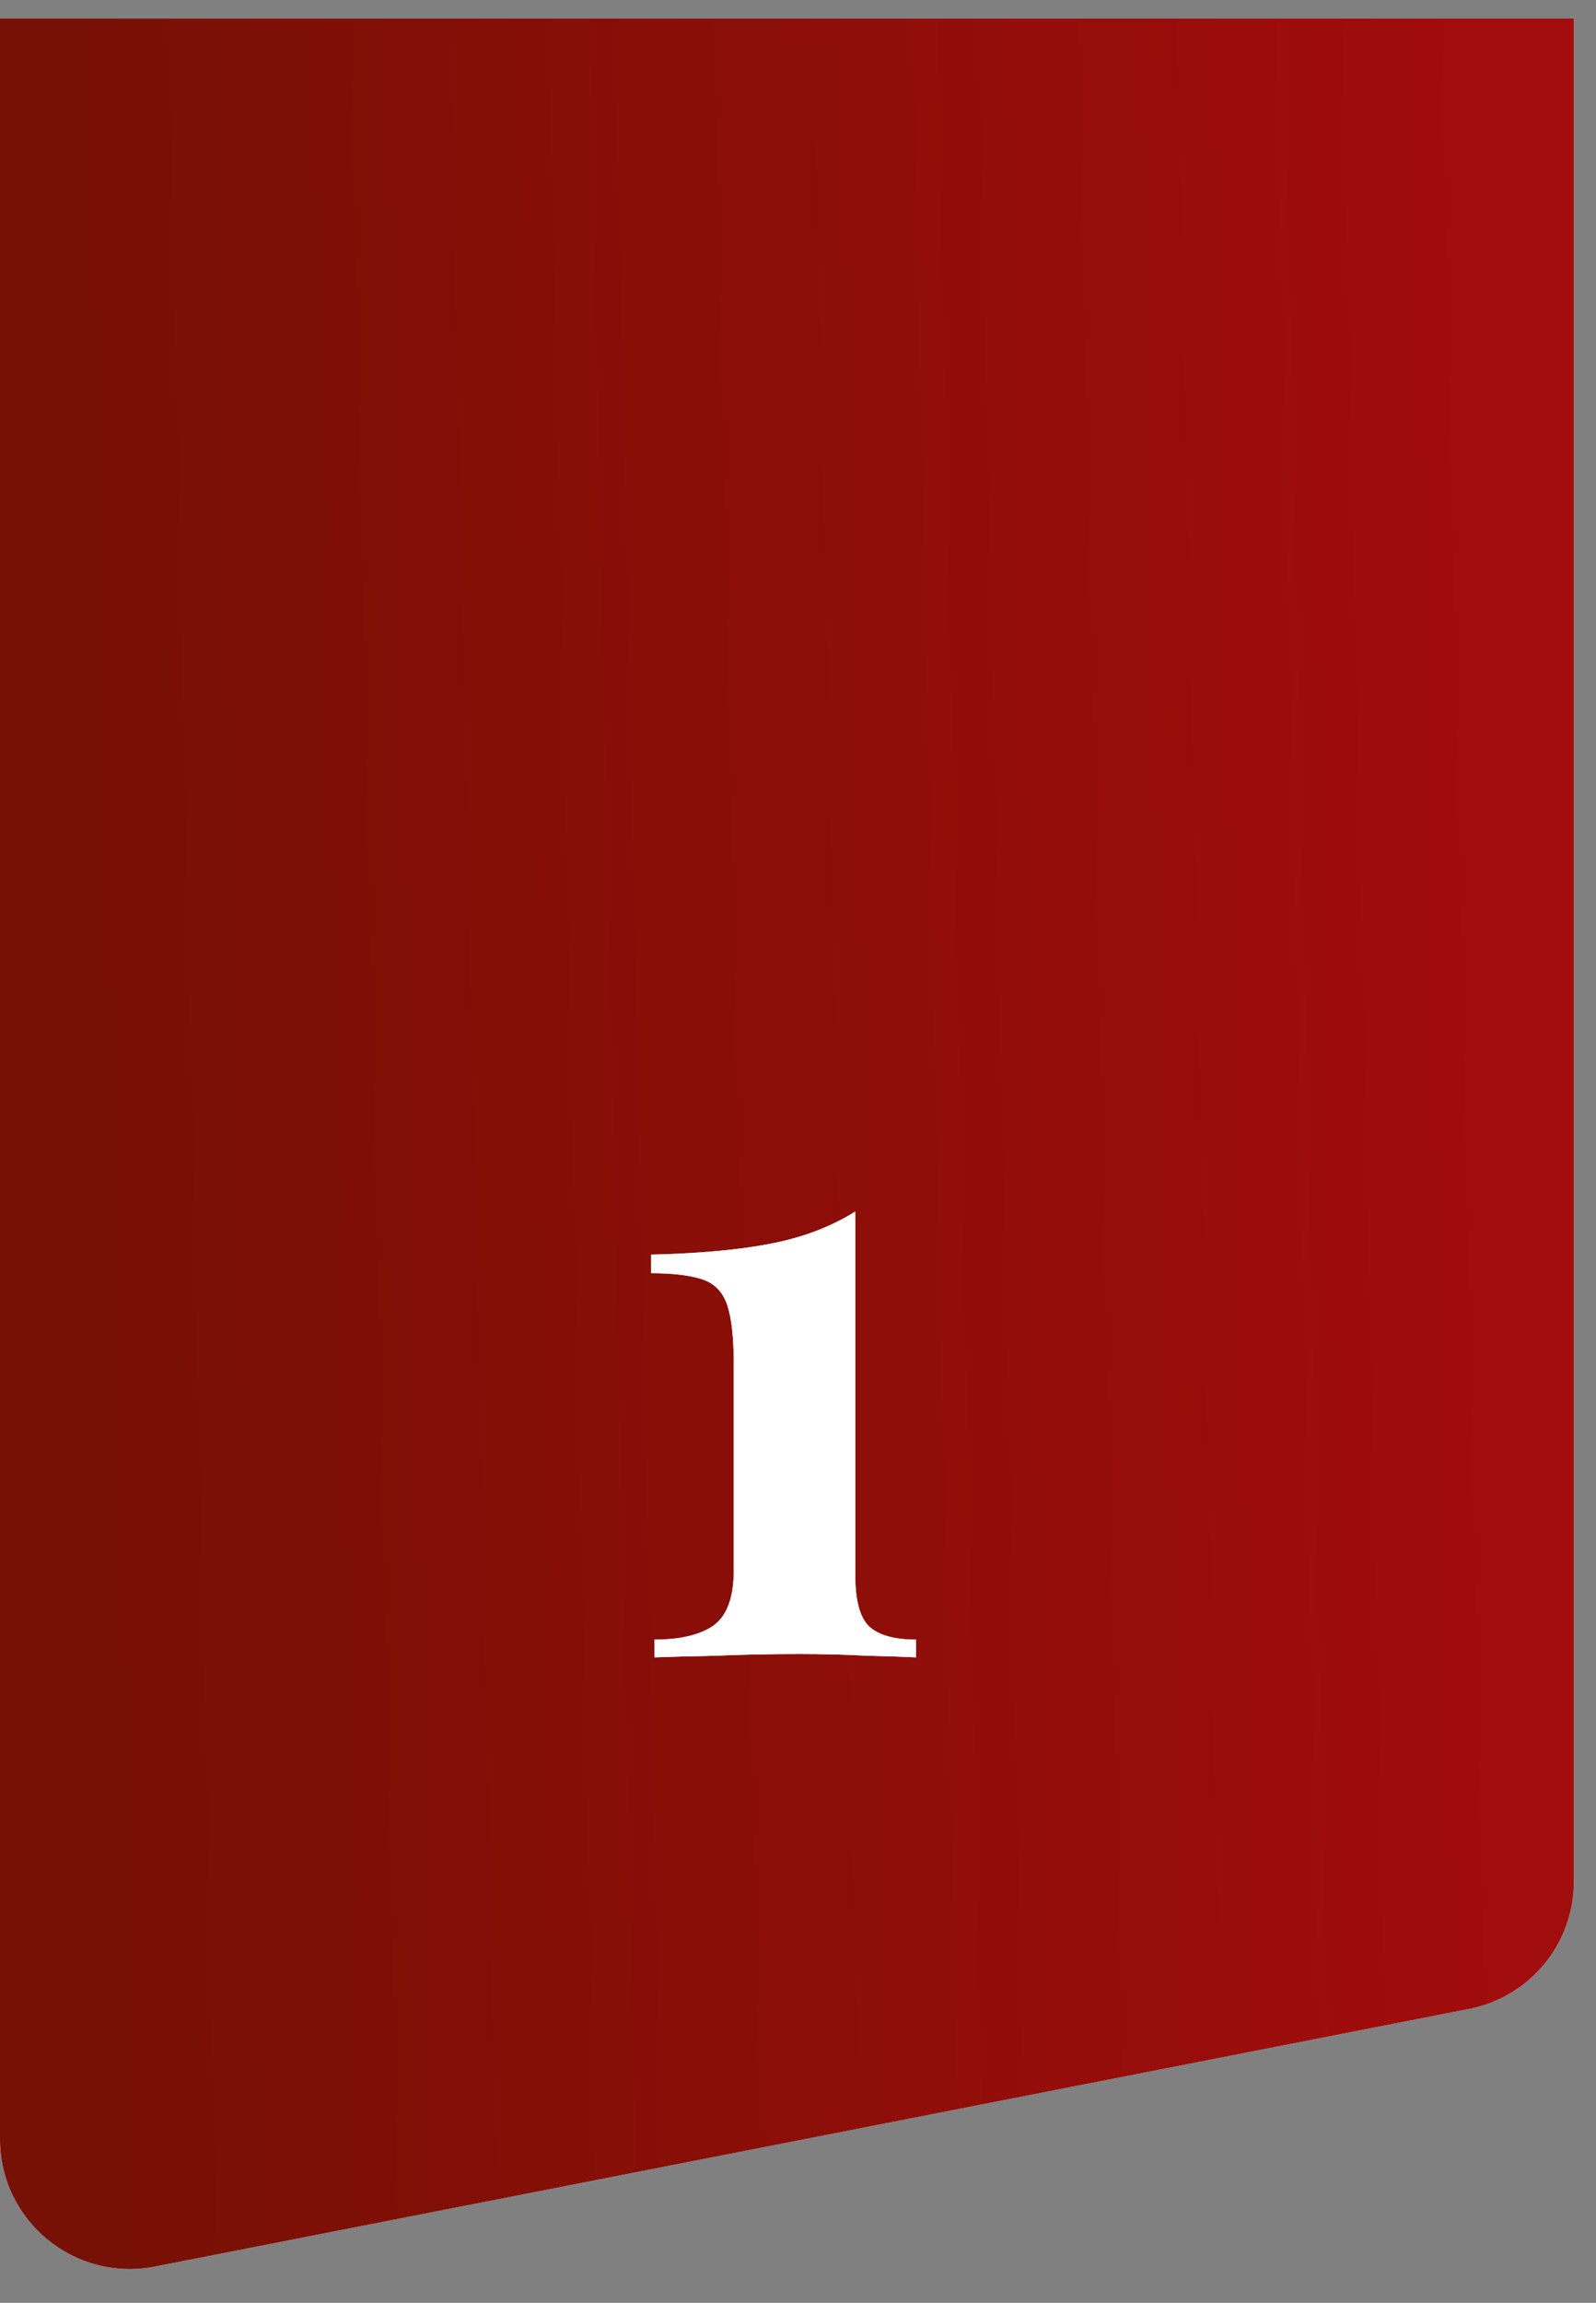
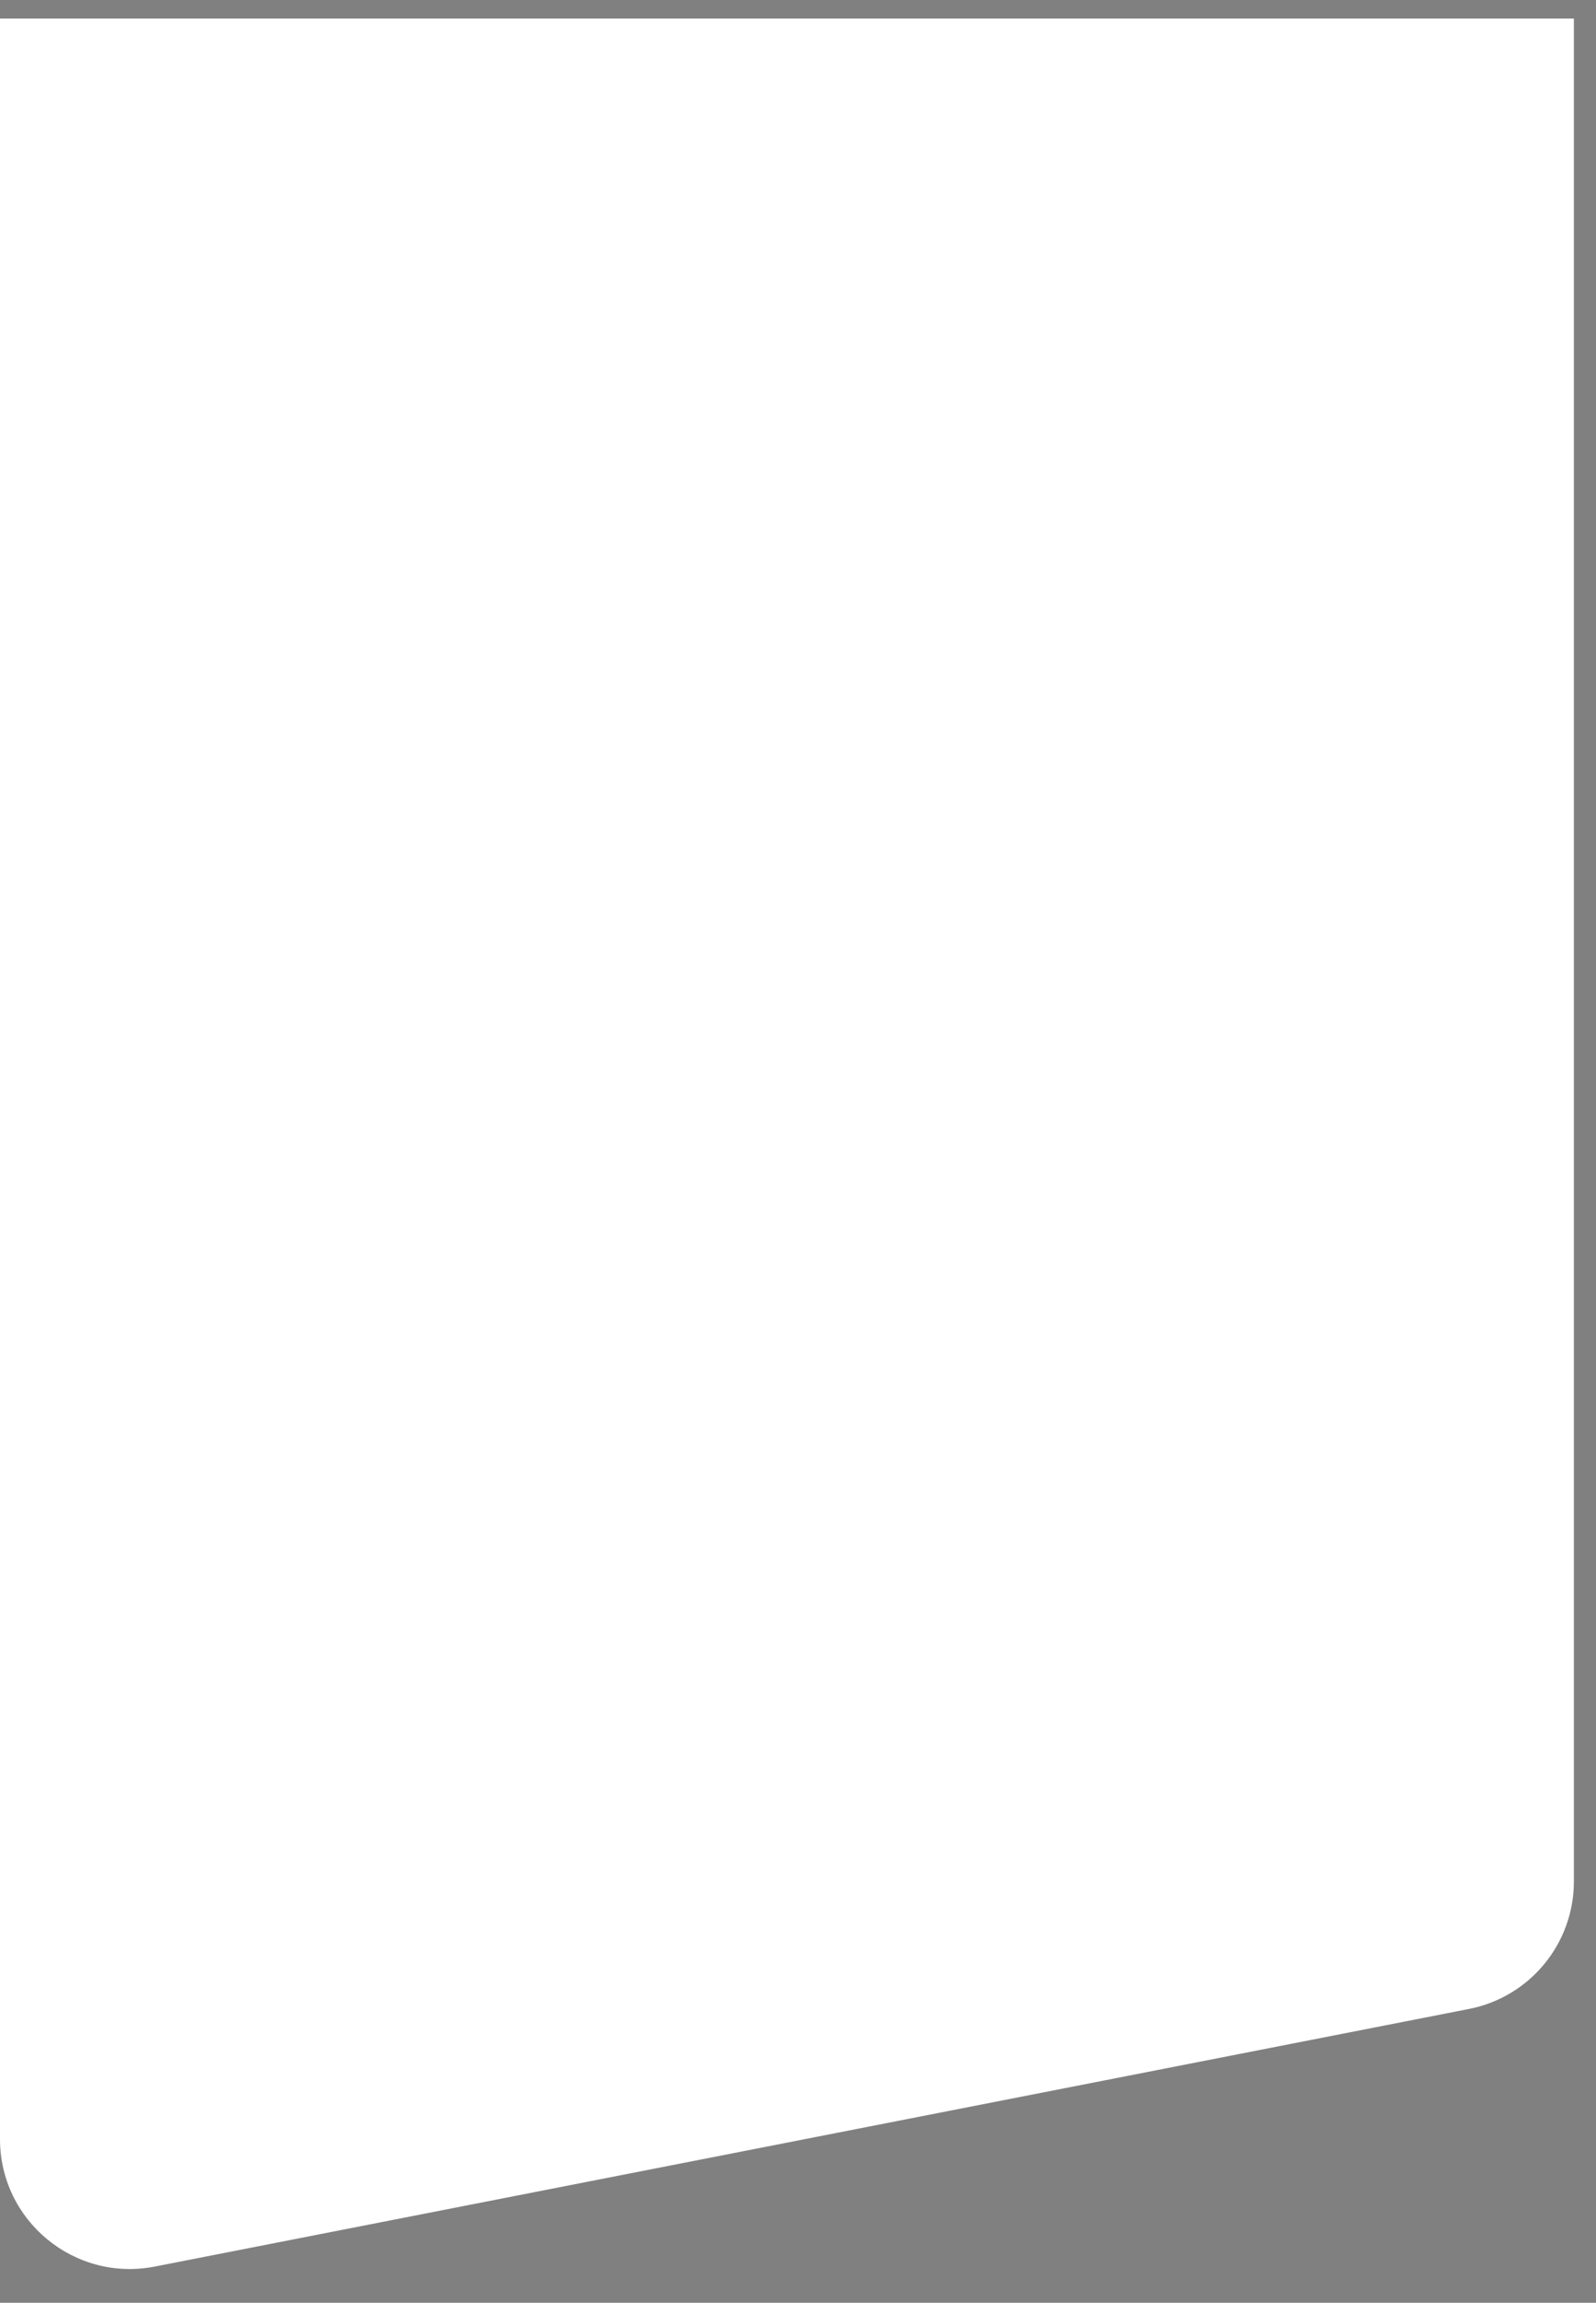
<svg xmlns="http://www.w3.org/2000/svg" width="43" height="62" viewBox="0 0 43 62" fill="none">
  <rect x="0" y="0" width="43" height="62" fill="#808080" stroke="none" />
  <path d="M0 0.5H42.404V50.657C42.404 52.329 41.221 53.767 39.579 54.089L4.17 61.025C2.009 61.448 0 59.794 0 57.593L0 0.5Z" fill="white" />
-   <path d="M0 0.5H42.404V50.657C42.404 52.329 41.221 53.767 39.579 54.089L4.17 61.025C2.009 61.448 0 59.794 0 57.593L0 0.5Z" fill="url(#paint0_linear_75_81)" />
-   <path d="M23.043 32.62V42.418C23.043 43.085 23.164 43.539 23.407 43.782C23.664 44.024 24.089 44.145 24.68 44.145V44.623C24.377 44.608 23.93 44.593 23.338 44.578C22.763 44.547 22.164 44.532 21.543 44.532C20.77 44.532 20.02 44.547 19.292 44.578C18.58 44.593 18.027 44.608 17.633 44.623V44.145C18.315 44.145 18.837 44.024 19.201 43.782C19.58 43.524 19.77 43.024 19.77 42.282V36.735C19.77 36.007 19.709 35.469 19.588 35.121C19.466 34.772 19.239 34.545 18.906 34.439C18.572 34.333 18.118 34.28 17.542 34.28V33.78C18.845 33.749 19.921 33.651 20.77 33.484C21.634 33.317 22.391 33.029 23.043 32.62Z" fill="url(#paint1_linear_75_81)" />
-   <path d="M23.043 32.62V42.418C23.043 43.085 23.164 43.539 23.407 43.782C23.664 44.024 24.089 44.145 24.68 44.145V44.623C24.377 44.608 23.93 44.593 23.338 44.578C22.763 44.547 22.164 44.532 21.543 44.532C20.77 44.532 20.02 44.547 19.292 44.578C18.58 44.593 18.027 44.608 17.633 44.623V44.145C18.315 44.145 18.837 44.024 19.201 43.782C19.58 43.524 19.77 43.024 19.77 42.282V36.735C19.77 36.007 19.709 35.469 19.588 35.121C19.466 34.772 19.239 34.545 18.906 34.439C18.572 34.333 18.118 34.28 17.542 34.28V33.78C18.845 33.749 19.921 33.651 20.77 33.484C21.634 33.317 22.391 33.029 23.043 32.62Z" fill="url(#paint2_linear_75_81)" />
-   <path d="M23.043 32.62V42.418C23.043 43.085 23.164 43.539 23.407 43.782C23.664 44.024 24.089 44.145 24.68 44.145V44.623C24.377 44.608 23.93 44.593 23.338 44.578C22.763 44.547 22.164 44.532 21.543 44.532C20.77 44.532 20.02 44.547 19.292 44.578C18.58 44.593 18.027 44.608 17.633 44.623V44.145C18.315 44.145 18.837 44.024 19.201 43.782C19.58 43.524 19.77 43.024 19.77 42.282V36.735C19.77 36.007 19.709 35.469 19.588 35.121C19.466 34.772 19.239 34.545 18.906 34.439C18.572 34.333 18.118 34.28 17.542 34.28V33.78C18.845 33.749 19.921 33.651 20.77 33.484C21.634 33.317 22.391 33.029 23.043 32.62Z" fill="white" />
  <defs>
    <linearGradient id="paint0_linear_75_81" x1="39.423" y1="7.634" x2="2.035" y2="8.444" gradientUnits="userSpaceOnUse">
      <stop stop-color="#A10C0C" />
      <stop offset="1" stop-color="#771005" />
    </linearGradient>
    <linearGradient id="paint1_linear_75_81" x1="7.45" y1="31.728" x2="31.386" y2="31.687" gradientUnits="userSpaceOnUse">
      <stop stop-color="#9E2525" />
      <stop offset="0.52" stop-color="#FB4D4D" />
      <stop offset="1" stop-color="#9E2525" />
    </linearGradient>
    <linearGradient id="paint2_linear_75_81" x1="7.368" y1="35.478" x2="34.836" y2="35.478" gradientUnits="userSpaceOnUse">
      <stop stop-color="#A26C3B" />
      <stop offset="0.516" stop-color="white" />
      <stop offset="1" stop-color="#A26C3B" />
    </linearGradient>
  </defs>
</svg>